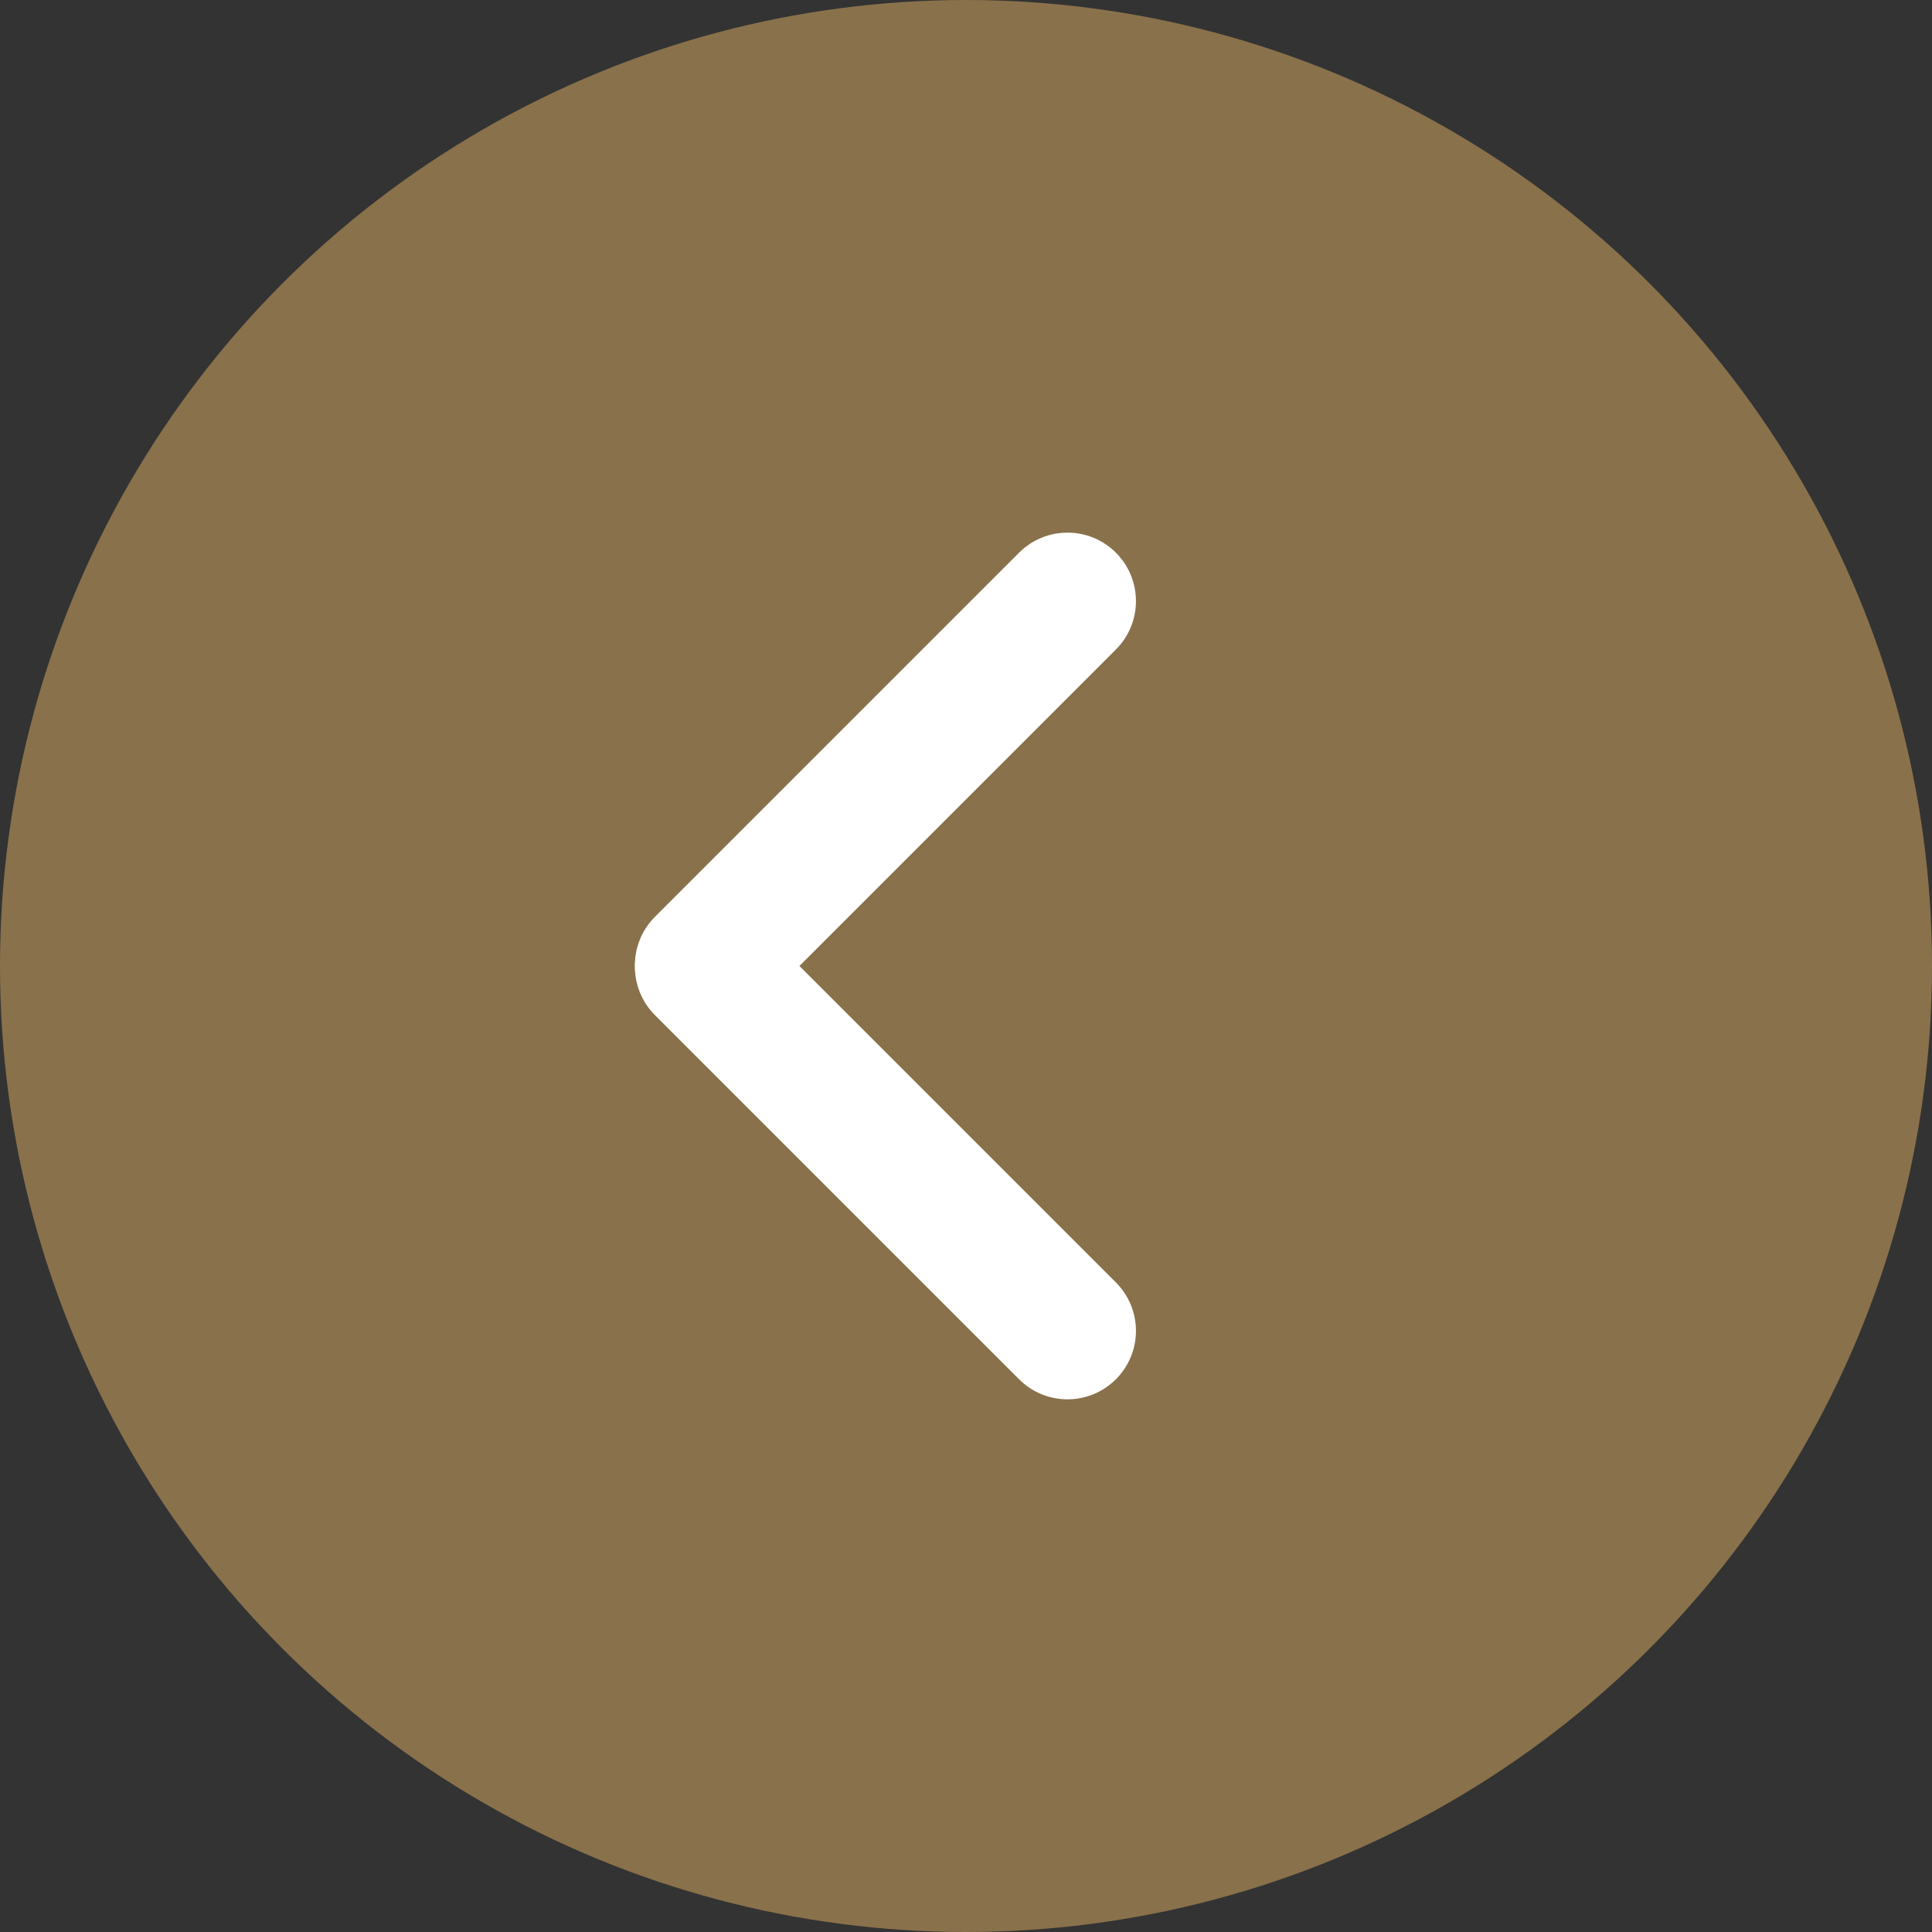
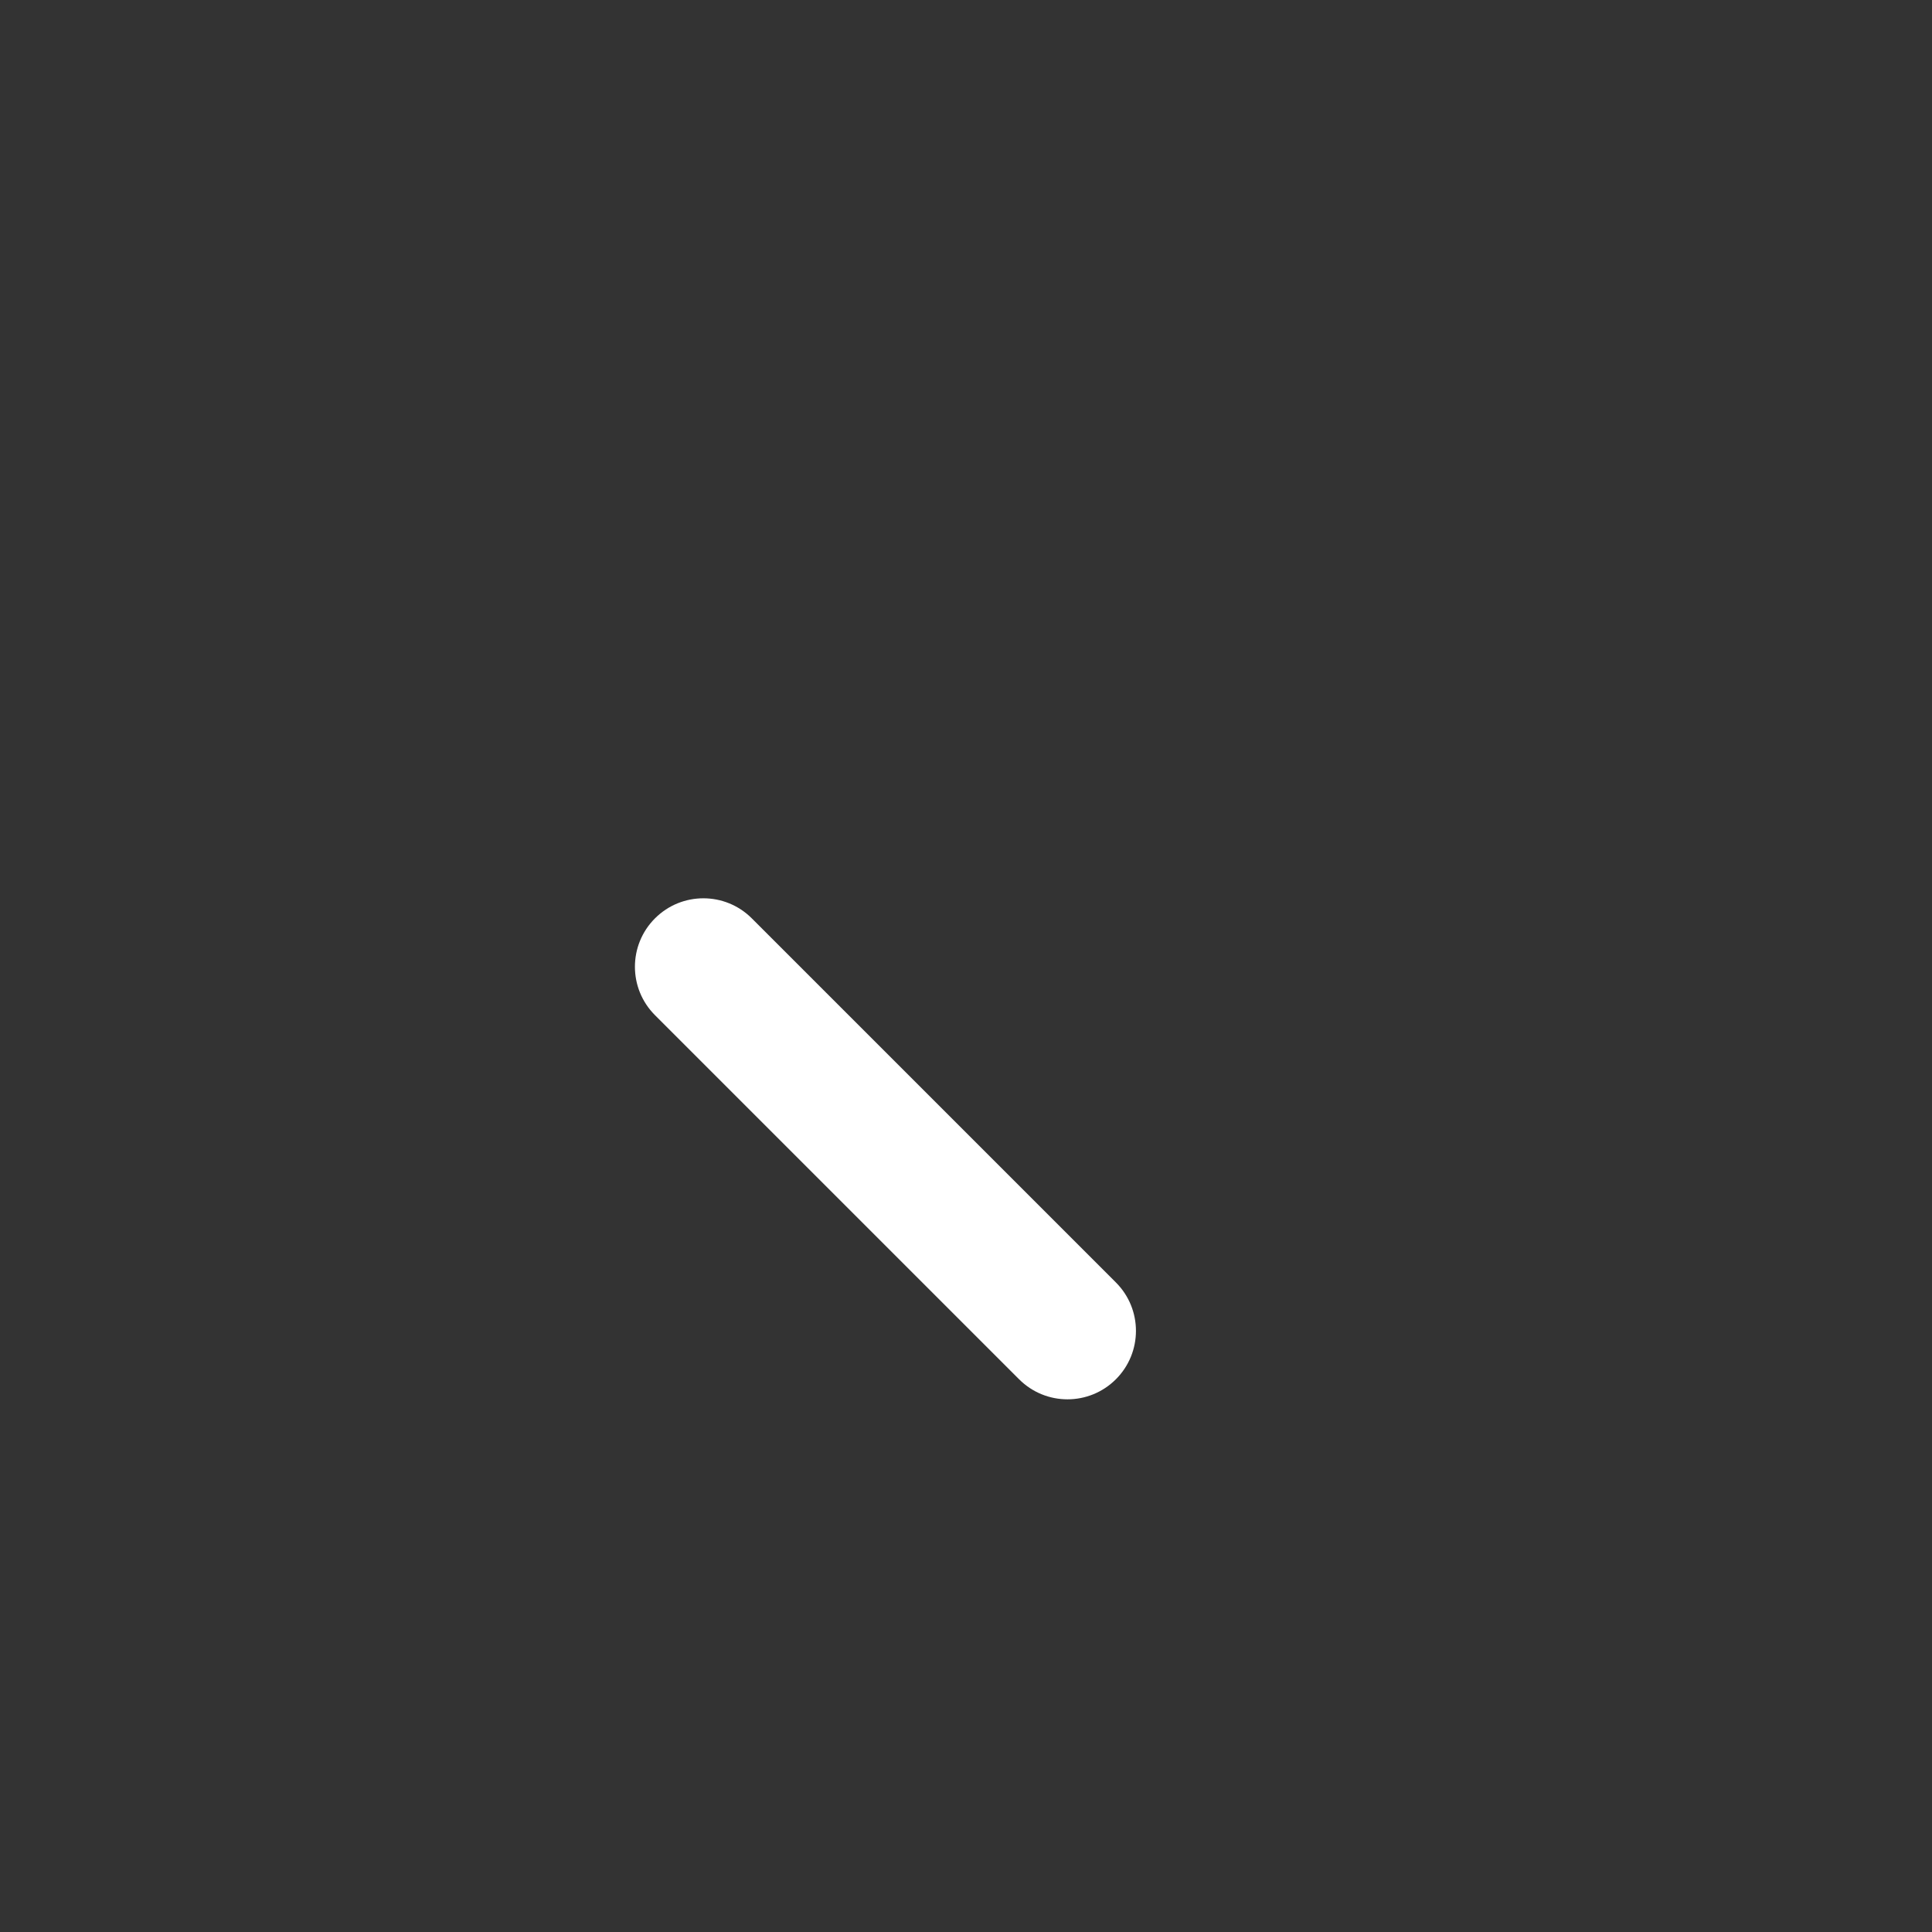
<svg xmlns="http://www.w3.org/2000/svg" version="1.1" id="Layer_1" x="0px" y="0px" width="47.974px" height="47.974px" viewBox="0 0 47.974 47.974" enable-background="new 0 0 47.974 47.974" xml:space="preserve">
  <rect x="0" y="0" width="47.974" height="47.974" fill="#333333" stroke="none" />
  <g>
-     <circle fill="#89714B" cx="23.987" cy="23.987" r="23.987" />
    <g>
-       <path fill="#FFFFFF" d="M17.466,25.667c-0.436,0-0.87-0.166-1.202-0.498c-0.664-0.664-0.664-1.74,0-2.404l9.041-9.041    c0.664-0.664,1.74-0.664,2.404,0s0.664,1.74,0,2.404l-9.041,9.041C18.336,25.501,17.901,25.667,17.466,25.667z" />
      <path fill="#FFFFFF" d="M26.507,34.747c-0.436,0-0.87-0.166-1.202-0.498l-9.041-9.041c-0.664-0.664-0.664-1.74,0-2.404    s1.74-0.664,2.404,0l9.041,9.041c0.664,0.664,0.664,1.74,0,2.404C27.377,34.581,26.942,34.747,26.507,34.747z" />
    </g>
  </g>
</svg>